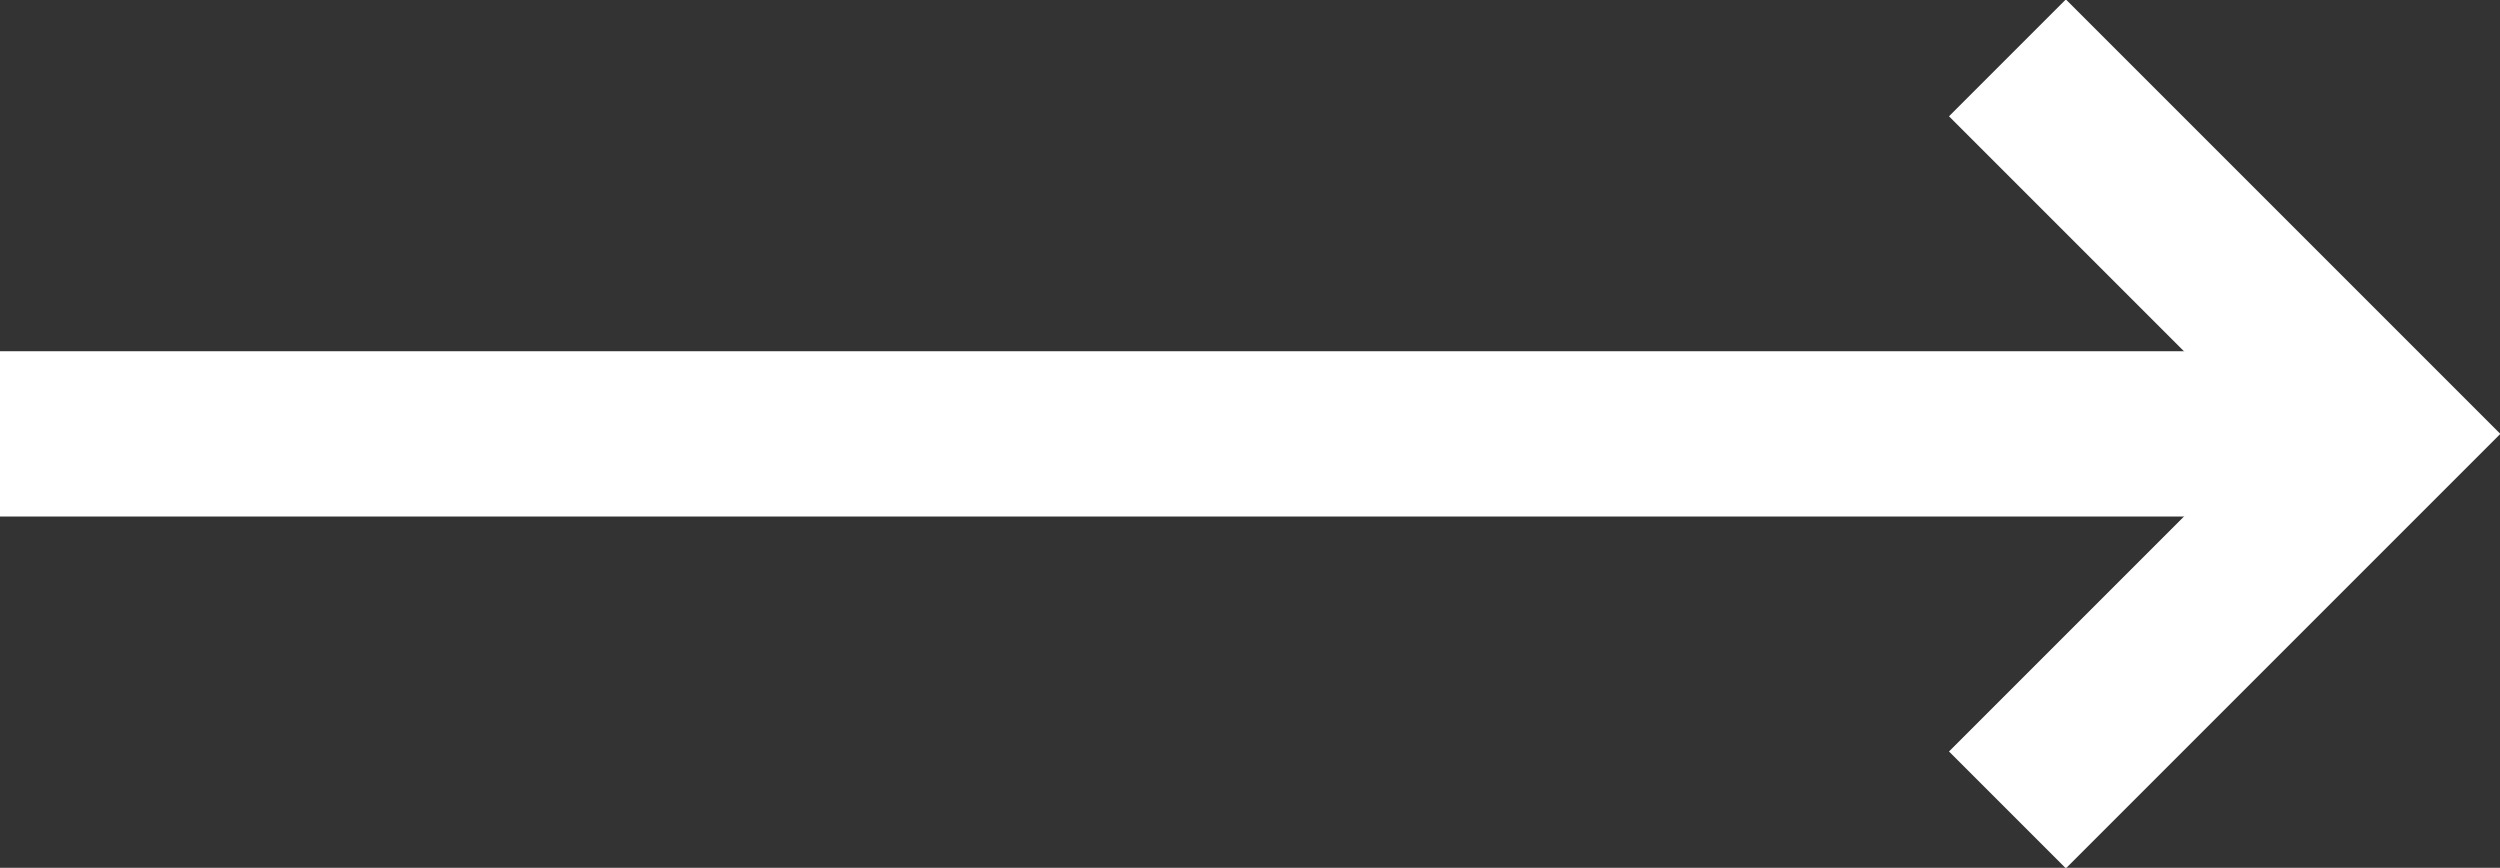
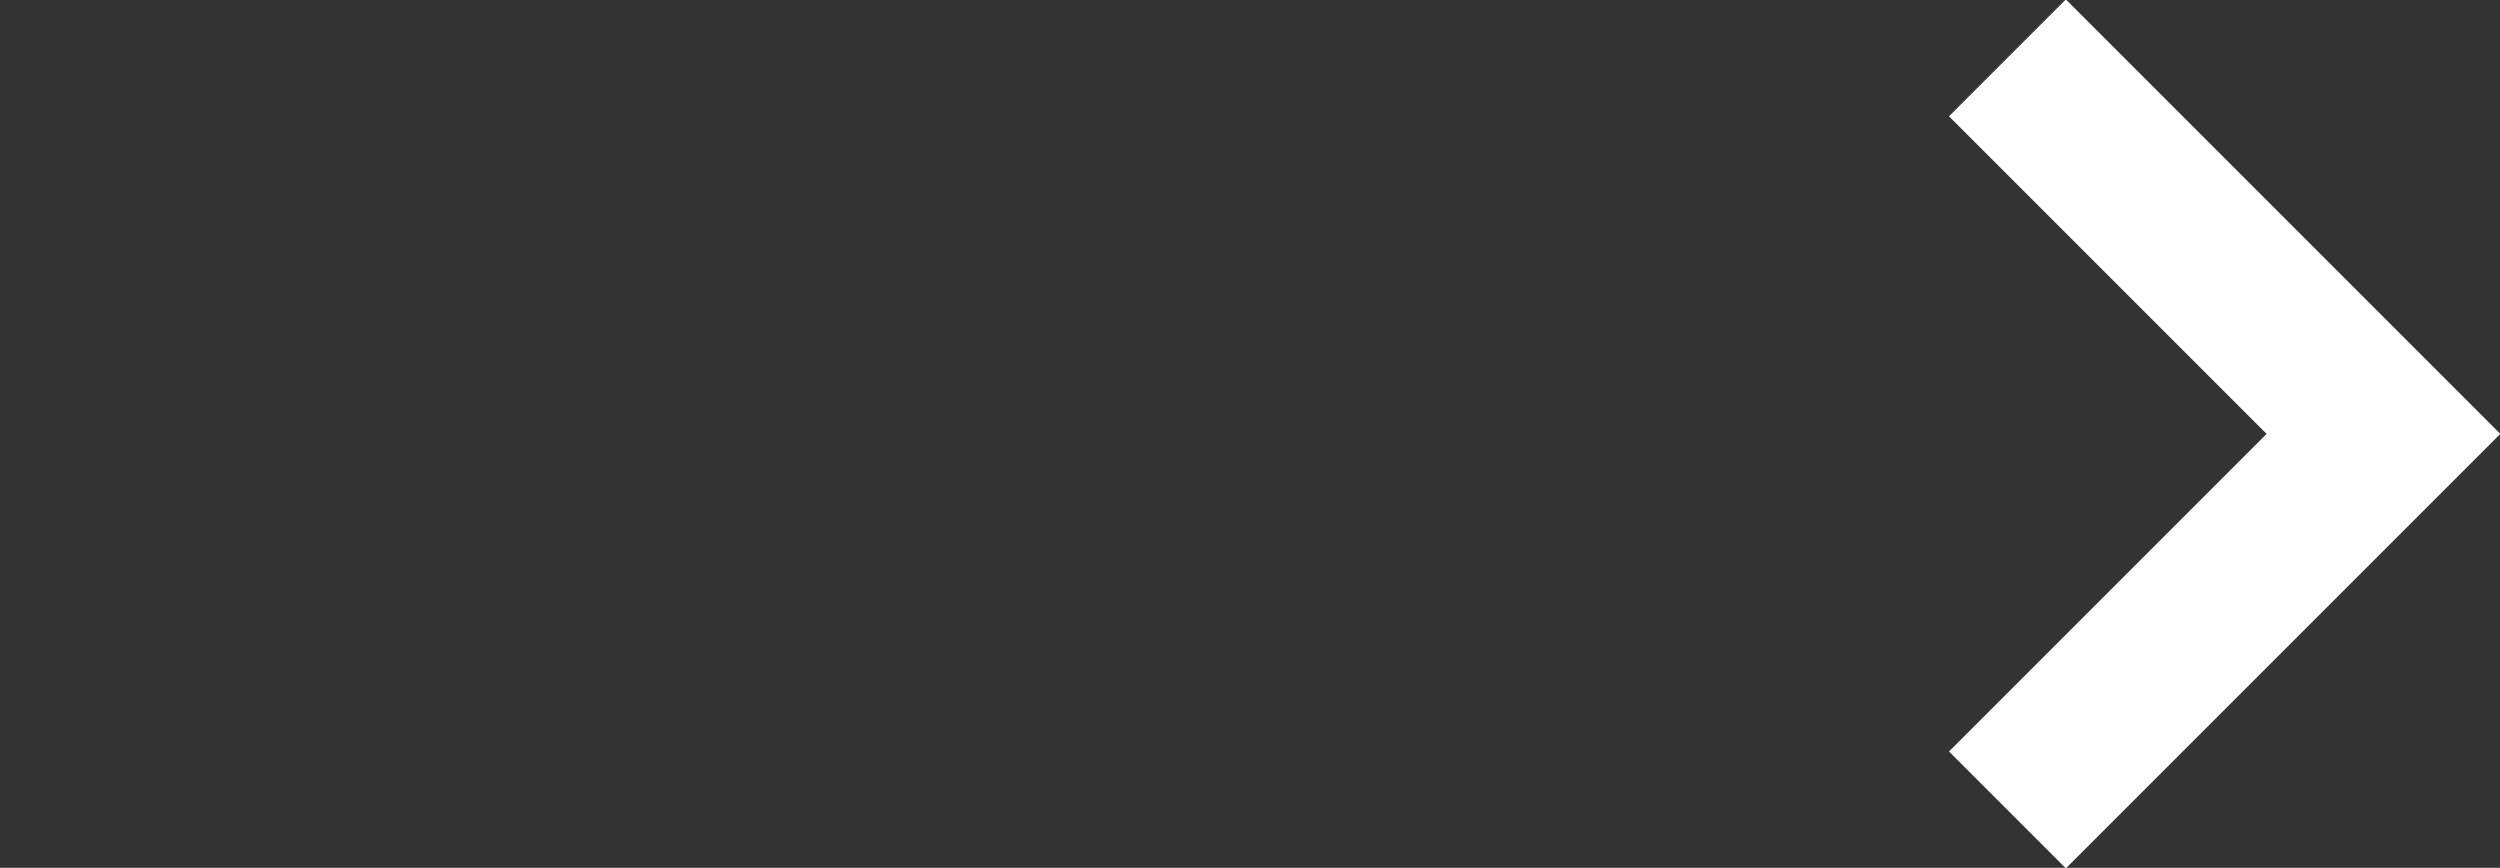
<svg xmlns="http://www.w3.org/2000/svg" id="arrow.svg" width="30.25" height="10.5" viewBox="0 0 30.25 10.5">
  <rect x="0" y="0" width="30.25" height="10.5" fill="#333333" stroke="none" />
  <defs>
    <style>
      .cls-1 {
        fill: none;
        stroke: #fff;
        stroke-width: 2px;
        fill-rule: evenodd;
      }
    </style>
  </defs>
-   <path id="シェイプ_5" data-name="シェイプ 5" class="cls-1" d="M1201,7304h29" transform="translate(-1201 -7298.75)" />
  <path id="シェイプ_6" data-name="シェイプ 6" class="cls-1" d="M1225.29,7299.45l4.55,4.55-4.55,4.55" transform="translate(-1201 -7298.75)" />
</svg>